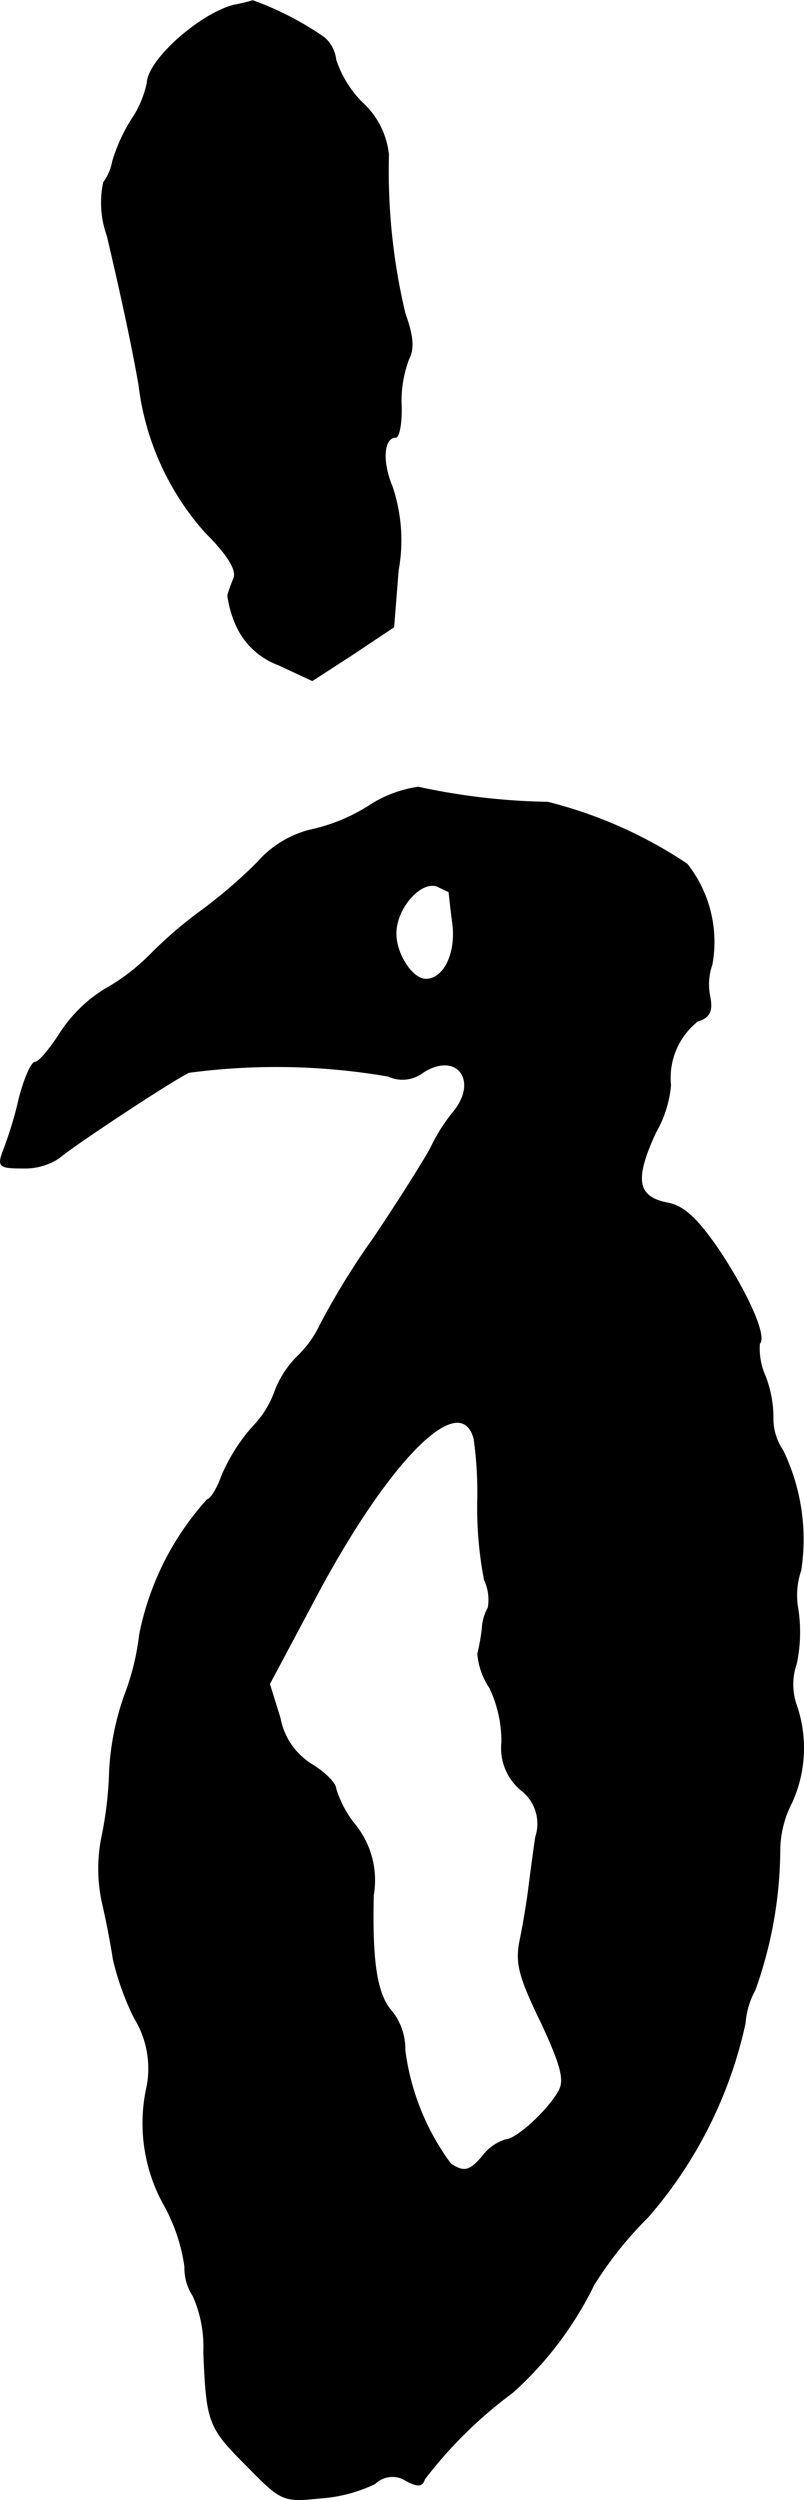
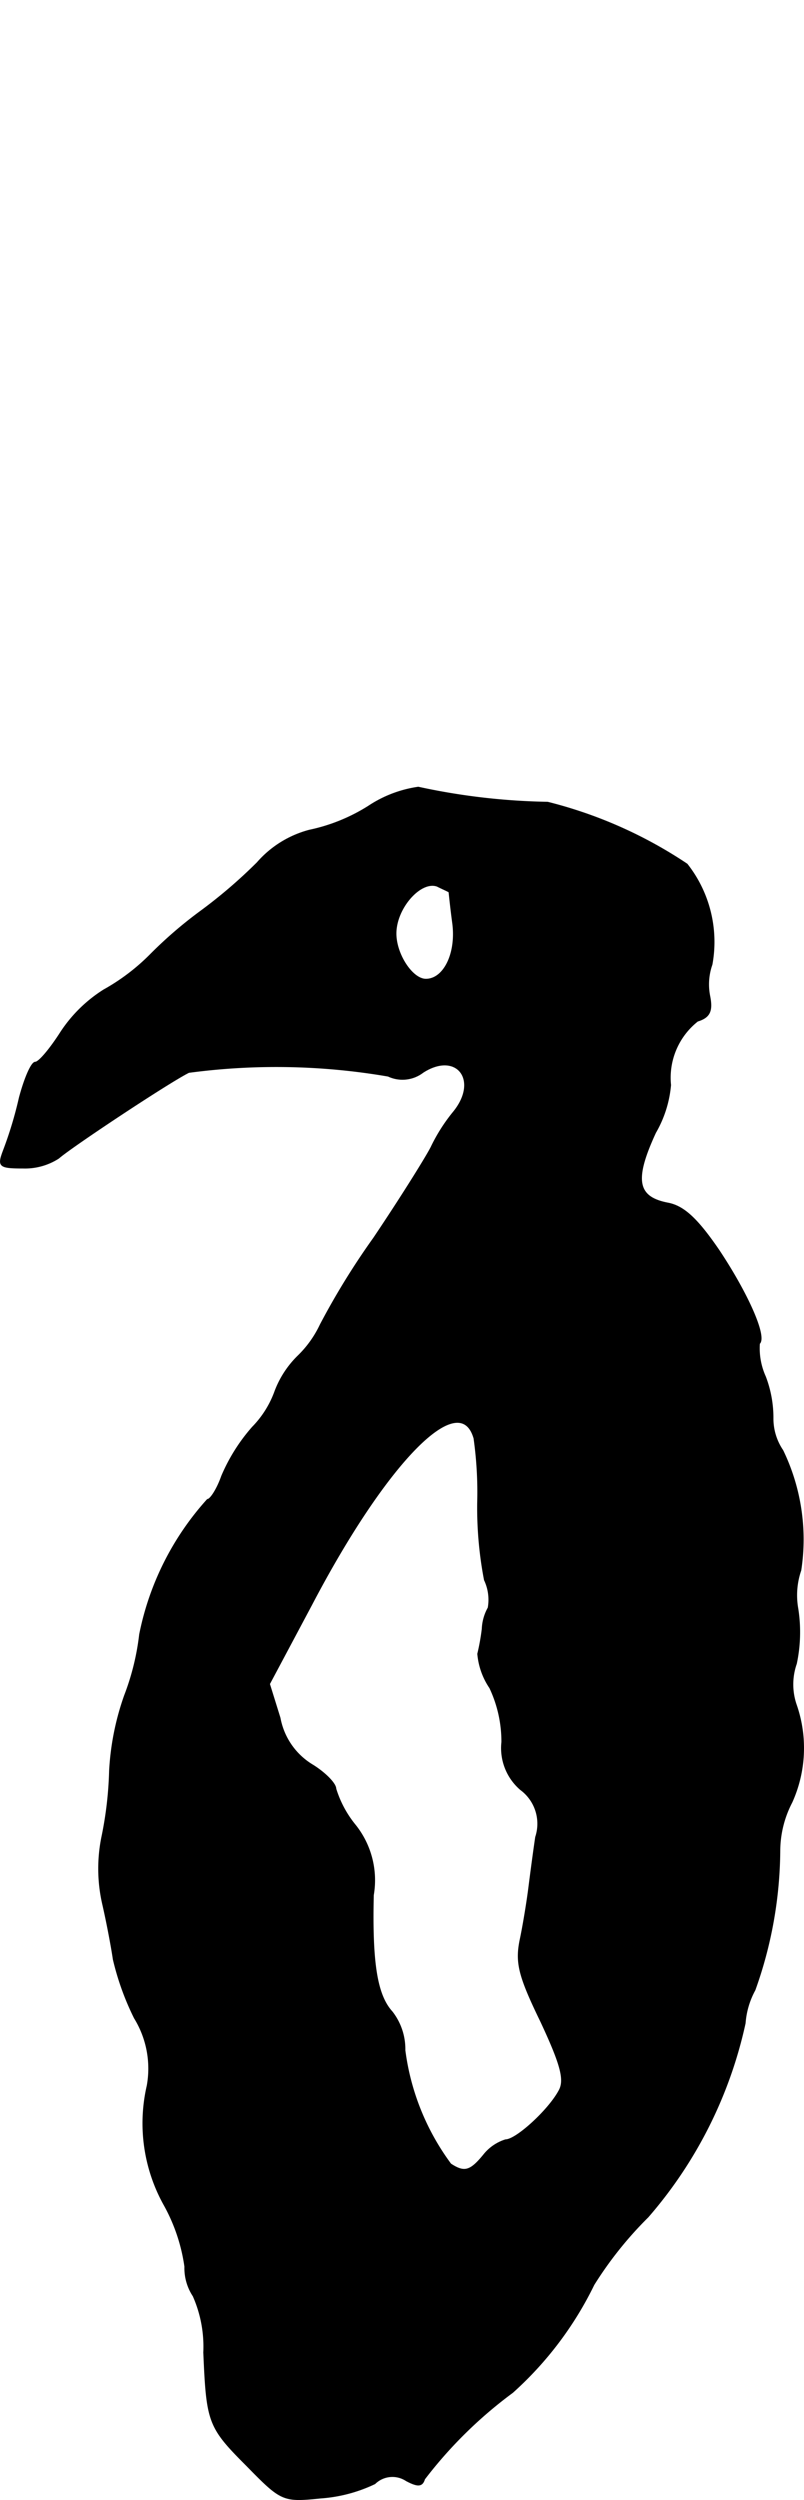
<svg xmlns="http://www.w3.org/2000/svg" version="1.1" width="2.282mm" height="7.089mm" viewBox="0 0 6.47 20.095">
  <defs>
    <style type="text/css">
      .a {
        stroke: #000;
        stroke-linecap: round;
        stroke-linejoin: round;
        stroke-width: 0.01px;
      }
    </style>
  </defs>
-   <path class="a" d="M1.882.041C1.604.114,1.192.483,1.186.665A.828.828,0,0,1,1.059.962a1.375,1.375,0,0,0-.151.333.405.405,0,0,1-.073.17.788.788,0,0,0,.03.43c.133.569.2.89.254,1.193a2.168,2.168,0,0,0,.533,1.187c.188.188.26.309.23.376a1.37,1.37,0,0,0-.048.133.873.873,0,0,0,.061.224.602.602,0,0,0,.345.333l.273.127.327-.212.327-.218L3.203,4.584a1.351,1.351,0,0,0-.048-.672c-.085-.2-.073-.4.03-.4.024,0,.048-.115.042-.26a.951.951,0,0,1,.061-.369c.042-.079.036-.182-.03-.363a4.959,4.959,0,0,1-.133-1.278.653.653,0,0,0-.212-.418.877.877,0,0,1-.212-.345A.277.277,0,0,0,2.609.302,2.49,2.49,0,0,0,2.034.005,1.413,1.413,0,0,1,1.882.041Z" />
  <path class="a" d="M2.967,6.48a1.449,1.449,0,0,1-.478.194.839.839,0,0,0-.418.26,4.023,4.023,0,0,1-.46.394,3.433,3.433,0,0,0-.394.339,1.679,1.679,0,0,1-.382.291,1.141,1.141,0,0,0-.345.339c-.085.133-.176.242-.206.242s-.085.127-.127.285A3.148,3.148,0,0,1,.029,9.248c-.048.127-.036.139.157.139a.498.498,0,0,0,.285-.079c.103-.091.89-.612,1.048-.69a5.314,5.314,0,0,1,1.605.03A.27.27,0,0,0,3.403,8.618c.273-.176.46.067.242.327a1.402,1.402,0,0,0-.17.267c-.024.055-.23.388-.466.739a5.997,5.997,0,0,0-.43.697.862.862,0,0,1-.182.254.784.784,0,0,0-.182.279.799.799,0,0,1-.182.291,1.45,1.45,0,0,0-.248.394c-.036.103-.091.188-.115.188a2.28,2.28,0,0,0-.545,1.084,2.007,2.007,0,0,1-.121.491,2.147,2.147,0,0,0-.121.606,2.985,2.985,0,0,1-.061.527,1.276,1.276,0,0,0,.006.545c.036.157.073.357.085.442a2.174,2.174,0,0,0,.17.472.775.775,0,0,1,.103.545,1.347,1.347,0,0,0,.139.963,1.434,1.434,0,0,1,.164.491.406.406,0,0,0,.067.236,1.007,1.007,0,0,1,.085.454c.024.563.036.6.345.909.279.285.291.291.594.26a1.203,1.203,0,0,0,.436-.115.203.203,0,0,1,.254-.024c.091.048.127.048.145-.012a3.523,3.523,0,0,1,.709-.697,2.82,2.82,0,0,0,.654-.866,3.02,3.02,0,0,1,.436-.545,3.511,3.511,0,0,0,.781-1.557.656.656,0,0,1,.079-.267,3.377,3.377,0,0,0,.2-1.121.852.852,0,0,1,.097-.388,1.057,1.057,0,0,0,.036-.781.505.505,0,0,1,0-.333,1.219,1.219,0,0,0,.012-.442.617.617,0,0,1,.024-.309,1.641,1.641,0,0,0-.145-.963.456.456,0,0,1-.079-.254.926.926,0,0,0-.061-.339.554.554,0,0,1-.048-.267c.061-.055-.097-.406-.327-.751-.17-.248-.279-.351-.406-.376-.254-.048-.279-.188-.103-.569a.923.923,0,0,0,.121-.382.581.581,0,0,1,.218-.515c.097-.03.121-.079.097-.2a.481.481,0,0,1,.018-.254,1.009,1.009,0,0,0-.2-.806,3.574,3.574,0,0,0-1.121-.497A5.285,5.285,0,0,1,3.366,6.328.971.971,0,0,0,2.967,6.48Zm.648.69s.012.121.03.254c.03.242-.073.448-.218.448-.109,0-.242-.2-.242-.369,0-.206.2-.43.333-.382.048.024.091.042.097.048Zm.2,4.385a3.095,3.095,0,0,1,.03.527,3.086,3.086,0,0,0,.055.618.372.372,0,0,1,.03.224.378.378,0,0,0-.048.17,1.773,1.773,0,0,1-.036.2.573.573,0,0,0,.097.273,1.015,1.015,0,0,1,.097.436.438.438,0,0,0,.151.382.342.342,0,0,1,.121.382c-.018.121-.042.303-.055.406-.012.097-.042.285-.067.406-.042.194-.018.297.164.672.164.351.194.472.145.557-.085.157-.345.394-.43.394a.362.362,0,0,0-.176.121c-.109.133-.157.145-.267.073a1.957,1.957,0,0,1-.369-.915.487.487,0,0,0-.103-.309c-.121-.133-.164-.388-.151-.939a.708.708,0,0,0-.151-.569.864.864,0,0,1-.151-.285c0-.042-.085-.127-.182-.188a.561.561,0,0,1-.267-.382l-.085-.273.339-.636c.6-1.145,1.187-1.744,1.308-1.345Z" />
</svg>